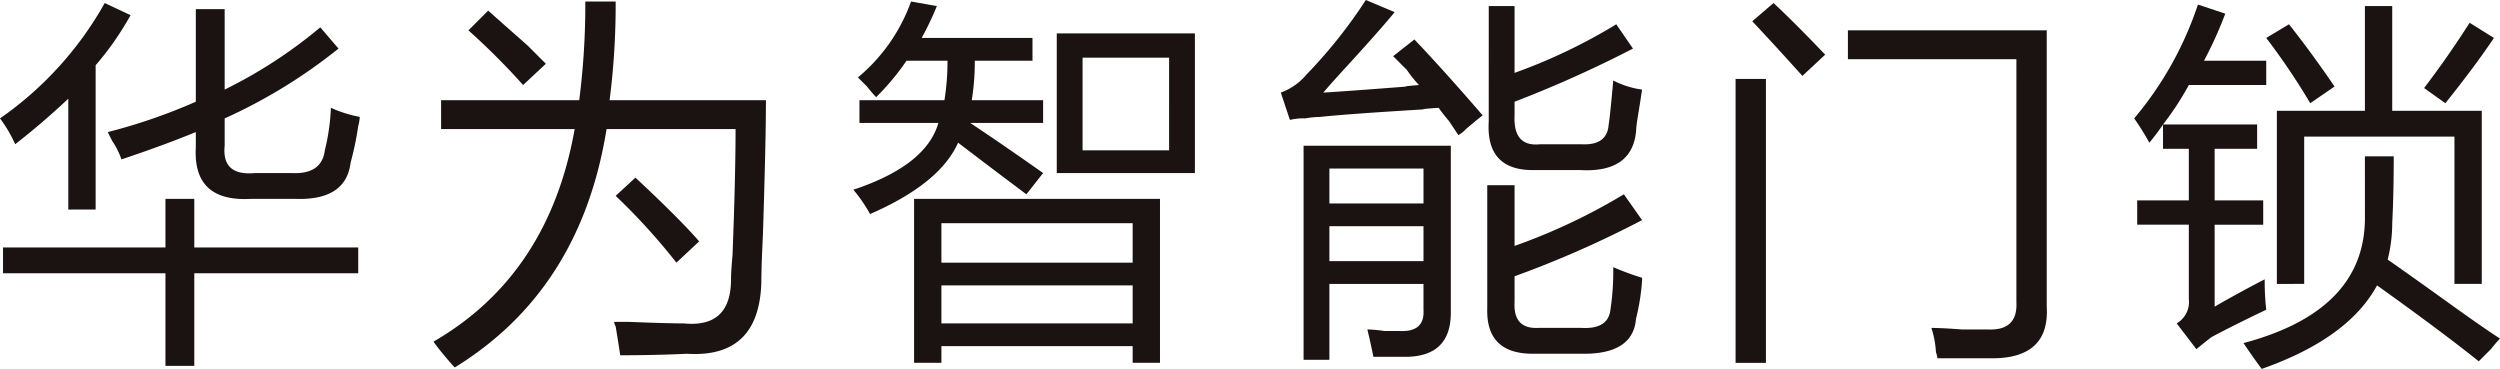
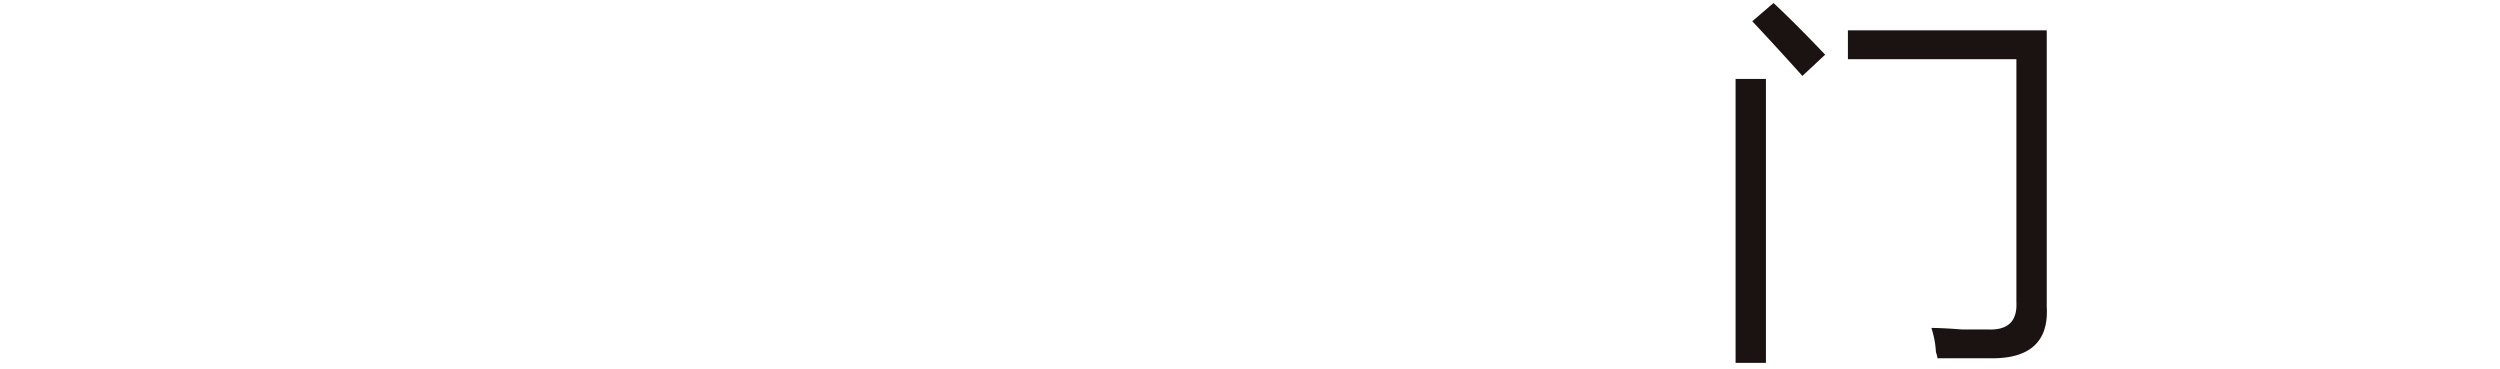
<svg xmlns="http://www.w3.org/2000/svg" width="440.691" height="65.032" viewBox="0 0 440.691 65.032">
-   <path d="M1809.31,326.037a61.213,61.213,0,0,0,18.463-20.339l4.549,2.141a52.24,52.24,0,0,1-6.154,8.831V342.1h-4.817V322.559q-4.551,4.283-9.364,8.028A23.585,23.585,0,0,0,1809.31,326.037Zm29.166,14.185h5.084v8.564h28.9v4.549h-28.9v16.325h-5.084V353.334h-28.631v-4.549h28.631Zm-10.168-11.776a99,99,0,0,0,15.519-5.352V306.769h5.085v14.185a83.206,83.206,0,0,0,16.856-10.973l3.211,3.747a93.428,93.428,0,0,1-20.067,12.31v4.818q-.541,5.355,5.351,4.816h6.421q5.35.27,5.886-4.014a37.5,37.5,0,0,0,1.071-7.493,22.224,22.224,0,0,0,5.085,1.605,7.388,7.388,0,0,1-.269,1.605,51.5,51.5,0,0,1-1.338,6.424q-.8,6.692-9.631,6.423h-8.027q-10.173.539-9.634-9.1v-2.677q-5.889,2.41-13.112,4.817a13.19,13.19,0,0,0-1.6-3.211Q1828.57,328.985,1828.307,328.446Z" transform="translate(-1809.31 -305.163)" fill="#1b1311" />
-   <path d="M1902.661,305.465h5.351a132.484,132.484,0,0,1-1.07,17.4H1934.5q0,7.226-.535,23.818-.27,5.62-.267,8.028-.27,13.648-13.112,12.847-5.618.263-11.774.267-.268-1.876-.8-5.085a2.071,2.071,0,0,1-.268-.8h2.676q6.685.265,9.632.269,8.291.8,8.294-7.762,0-1.336.267-4.281.534-13.912.536-22.213h-22.744q-4.553,28.37-26.757,42.016c-.359-.359-.982-1.07-1.873-2.14s-1.518-1.874-1.873-2.409q20.33-11.774,24.883-37.467h-23.545V322.86h24.349A132.484,132.484,0,0,0,1902.661,305.465Zm-20.6,5.085,3.478-3.479q2.408,2.146,6.958,6.156,2.138,2.145,3.211,3.211l-4.014,3.747A120.945,120.945,0,0,0,1882.058,310.55Zm25.954,29.171,3.479-3.212q7.756,7.224,11.237,11.24l-4.013,3.747A110.278,110.278,0,0,0,1908.012,339.721Z" transform="translate(-1799.485 -305.198)" fill="#1b1311" />
-   <path d="M1950.566,305.465l4.549.8a52.565,52.565,0,0,1-2.675,5.619h19.533V315.9h-10.168a42.482,42.482,0,0,1-.536,6.957h12.576v4.014H1961q6.422,4.284,12.843,8.831l-2.942,3.747q-1.072-.8-3.212-2.409-3.21-2.408-8.829-6.69-3.21,7.226-15.519,12.578a26.034,26.034,0,0,0-2.943-4.283q12.844-4.277,14.985-11.775H1941.47V322.86h14.983a42.481,42.481,0,0,0,.536-6.957h-7.225a42.8,42.8,0,0,1-5.351,6.423,22.942,22.942,0,0,1-1.605-1.874q-1.072-1.065-1.606-1.605A30.97,30.97,0,0,0,1950.566,305.465Zm.536,34.791h43.347v28.9h-4.817v-2.943h-33.713v2.943H1951.1Zm4.816,4.281V351.5h33.713v-6.959Zm0,10.973V362.2h33.713V355.51Zm20.335-44.424h24.35v24.62h-24.35Zm4.549,4.281v16.325h15.252V315.367Z" transform="translate(-1789.97 -305.198)" fill="#1b1311" />
-   <path d="M2029.607,312.19q5.348,5.622,12.04,13.381-1.072.8-2.943,2.409a5.69,5.69,0,0,1-1.338,1.071q-.539-.8-1.605-2.409-1.341-1.606-1.873-2.409-3.751.27-2.409.267-13.381.8-18.461,1.338a17.272,17.272,0,0,0-2.676.267,9.481,9.481,0,0,0-2.676.269l-1.605-4.817a10.725,10.725,0,0,0,4.549-3.212,86.32,86.32,0,0,0,10.436-13.113l5.083,2.141q-2.408,2.947-8.027,9.1-3.21,3.48-4.549,5.085,4.277-.263,14.717-1.071-1.072,0,2.14-.267a22.424,22.424,0,0,1-2.14-2.676l-2.409-2.409Zm-14.984,56.468h-4.549V330.924h25.954v29.438q0,7.489-7.491,7.761h-6.154q-.541-2.678-1.071-4.817a21.91,21.91,0,0,1,2.943.269h2.676q4.546.262,4.28-3.748v-4.549h-16.589Zm0-33.719v6.155h16.589v-6.155Zm0,10.169v6.154h16.589v-6.154Zm27.828-7.226h4.815v10.7a105.06,105.06,0,0,0,19.266-9.1l3.211,4.55a181.9,181.9,0,0,1-22.477,9.9v4.55q-.268,4.818,4.283,4.55h7.491q4.548.263,5.085-2.943a45.339,45.339,0,0,0,.535-7.761,48.6,48.6,0,0,0,5.083,1.873v.535a39.66,39.66,0,0,1-1.069,6.691q-.541,6.422-9.9,6.155h-7.76q-8.83.263-8.562-8.028Zm.266-31.579h4.549v11.775a97.46,97.46,0,0,0,17.928-8.564l2.943,4.283a207.777,207.777,0,0,1-20.871,9.366v2.409q-.268,5.62,4.549,5.085h7.225q4.548.27,4.816-3.479.265-1.606.8-7.761a15.423,15.423,0,0,0,5.083,1.607q-.27,1.874-.8,5.084a22.485,22.485,0,0,0-.267,2.409q-.8,7.226-9.9,6.691h-7.76q-8.83.269-8.3-8.564Z" transform="translate(-1780.283 -305.232)" fill="#1b1311" />
  <path d="M2075.918,319.079h5.351v50.045h-5.351Zm2.942-10.169,3.747-3.212q3.744,3.482,9.1,9.1l-4.013,3.748Q2083.137,313.463,2078.86,308.91Zm16.858,6.69v-5.085h35.051v48.707q.532,9.1-9.632,9.1h-9.632a4.482,4.482,0,0,0-.269-1.071,16.573,16.573,0,0,0-.8-4.281q1.869,0,5.351.267h4.549q5.35.265,5.084-4.817V315.6Z" transform="translate(-1769.976 -305.163)" fill="#1b1311" />
-   <path d="M2137.148,326a60.814,60.814,0,0,0,11.239-20.07l4.816,1.605a69.571,69.571,0,0,1-3.746,8.3h10.971v4.281h-13.647a51.606,51.606,0,0,1-4.549,6.958h16.59v4.283h-7.492v9.1h8.563v4.283h-8.563v14.451q1.336-.8,4.28-2.409t4.549-2.409a43.952,43.952,0,0,0,.269,5.352q-5.621,2.68-9.633,4.817c-.715.536-1.605,1.246-2.676,2.141l-3.478-4.549a4.354,4.354,0,0,0,2.14-4.283V344.737h-9.1v-4.283h9.1v-9.1h-4.549v-4.283a38,38,0,0,1-2.409,3.212A45.585,45.585,0,0,0,2137.148,326Zm40.672,6.691h5.083q0,6.692-.267,11.775a26.429,26.429,0,0,1-.8,6.424q3.472,2.406,12.04,8.564,5.62,4.014,7.76,5.352a22.914,22.914,0,0,0-1.605,1.873c-.9.891-1.605,1.605-2.14,2.141q-6.693-5.357-17.928-13.381-5.085,9.364-20.335,14.719-1.6-2.145-3.211-4.55,21.134-5.62,21.406-21.677Zm-17.392-20.875,4.014-2.409q4.012,5.086,8.027,10.973l-4.282,2.943A119.113,119.113,0,0,0,2160.428,311.819Zm1.873,12.846h15.519V306.2h4.816v18.465h15.786v30.509h-4.816v-25.96h-26.49v25.96H2162.3Zm25.955-4.014q4.276-5.62,8.027-11.507l4.28,2.676q-3.21,4.818-8.562,11.507Z" transform="translate(-1760.943 -305.129)" fill="#1b1311" />
</svg>